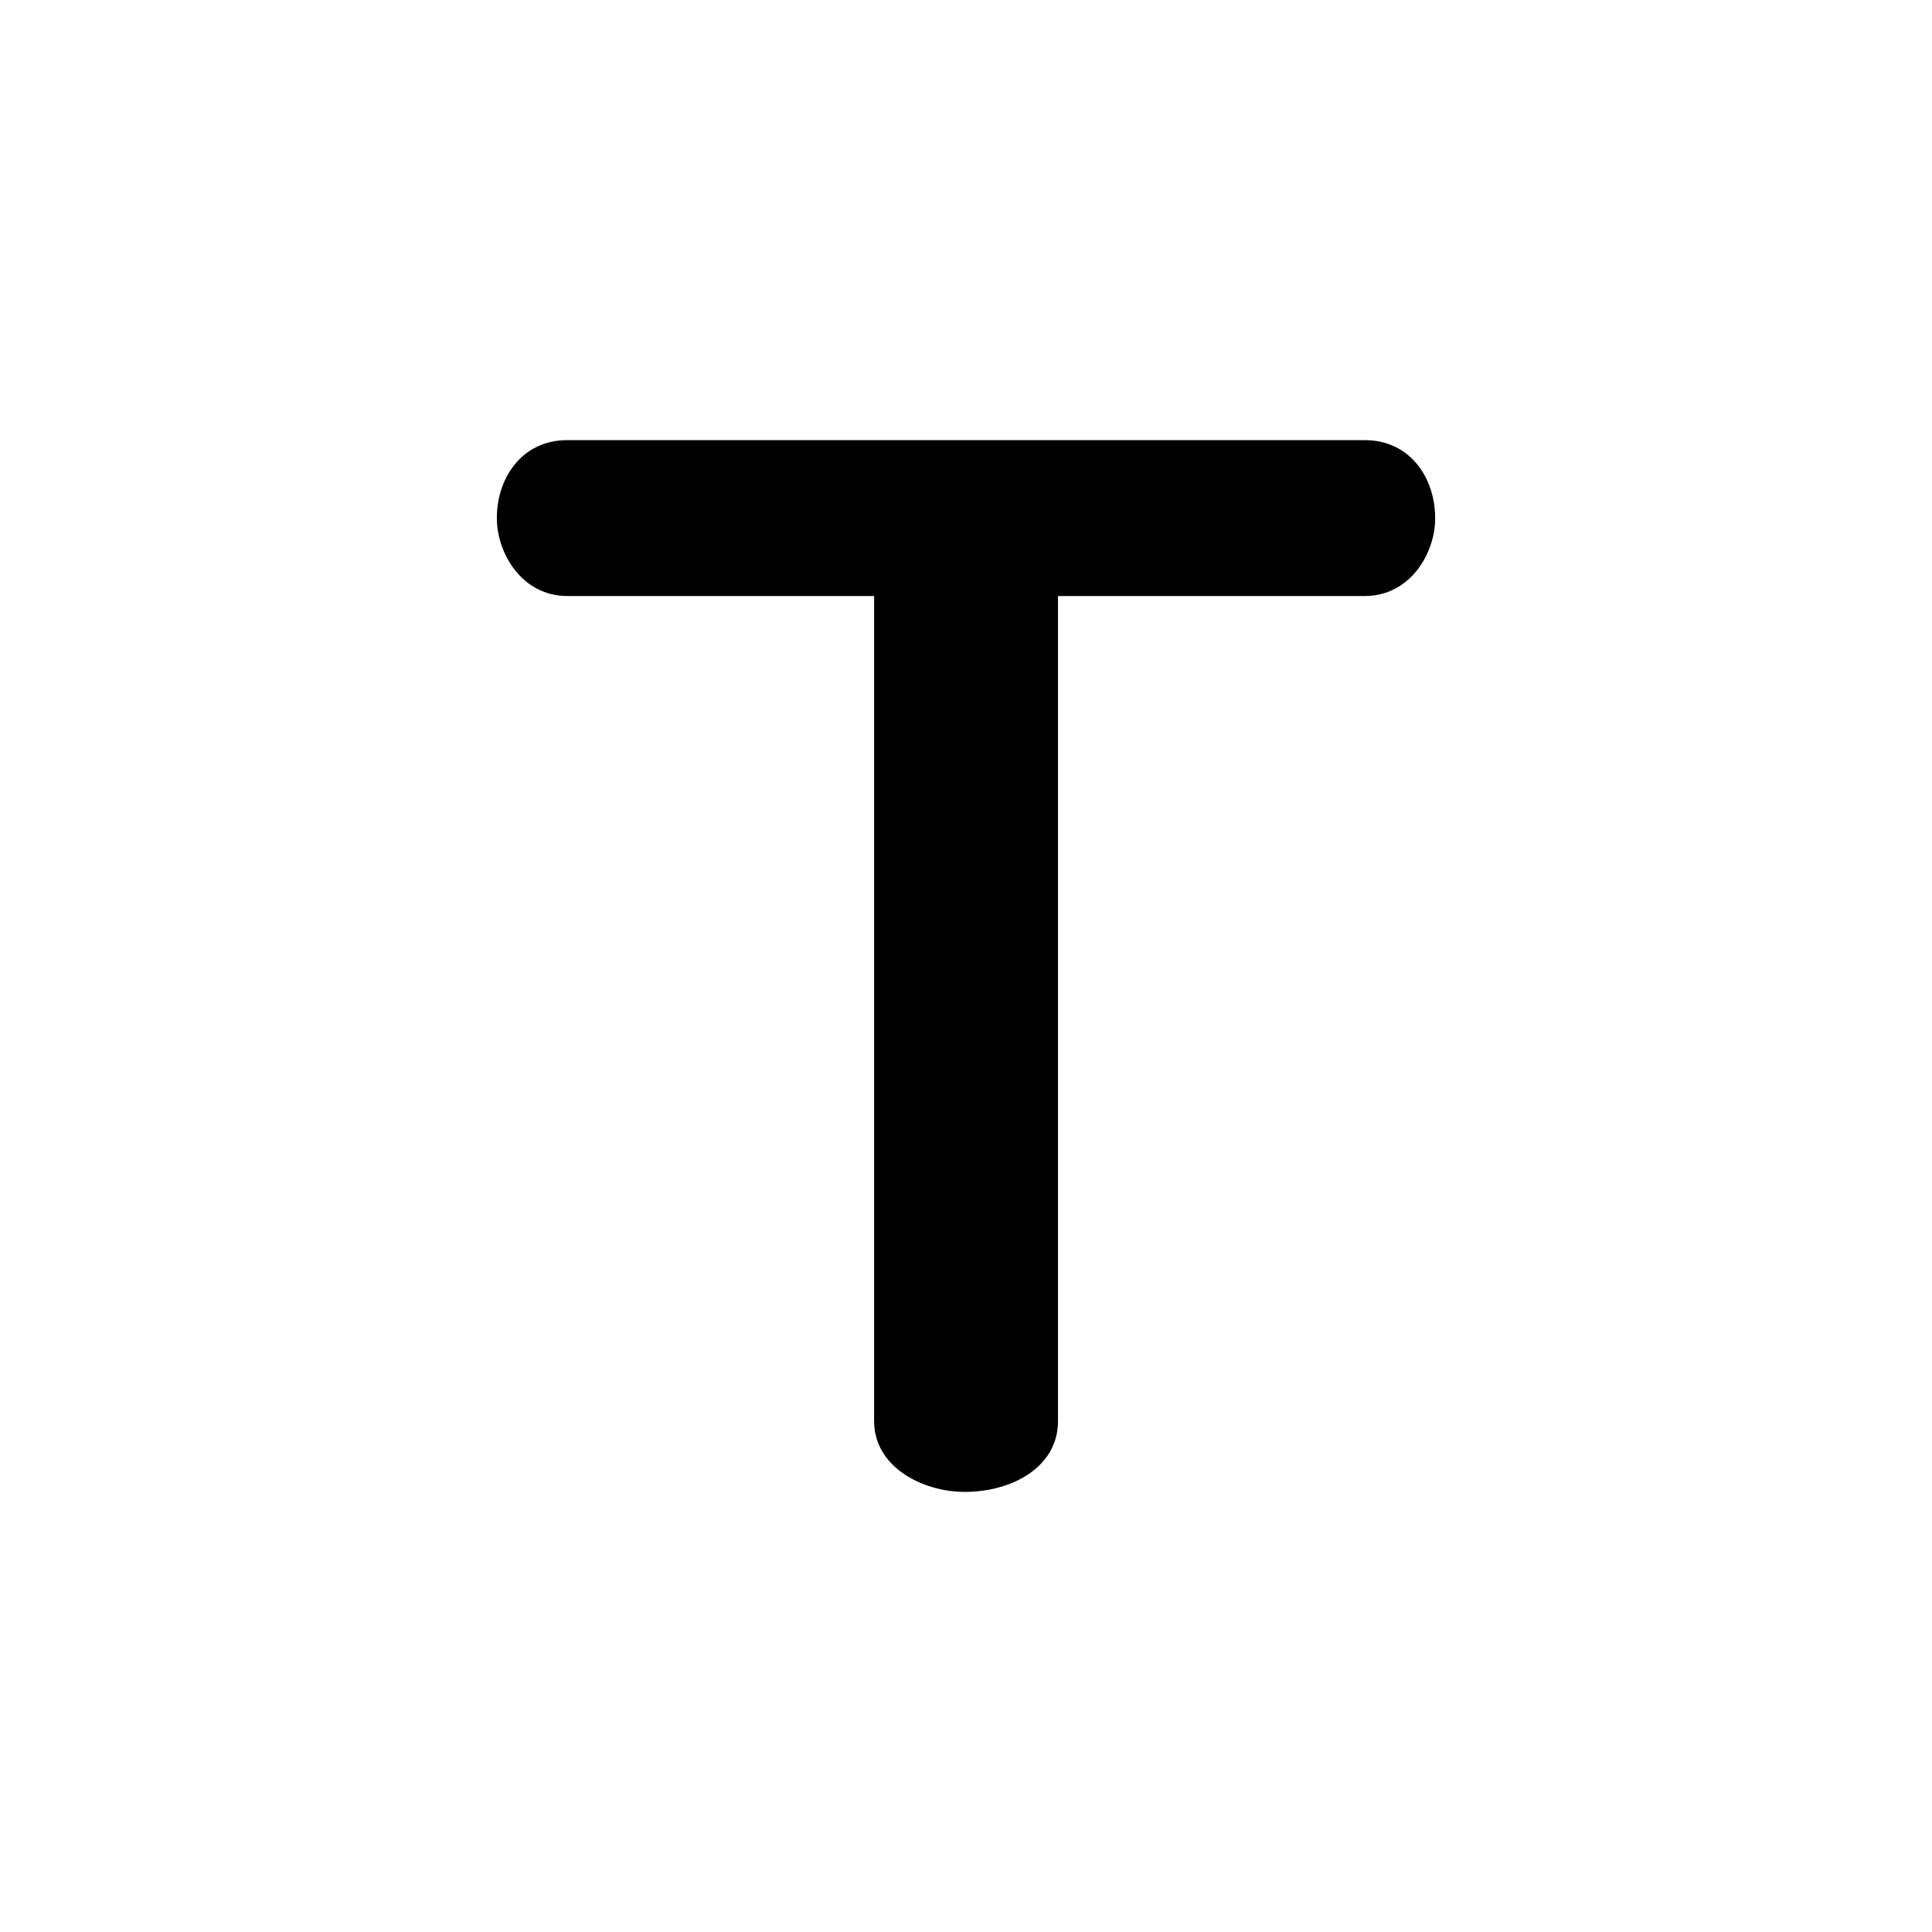
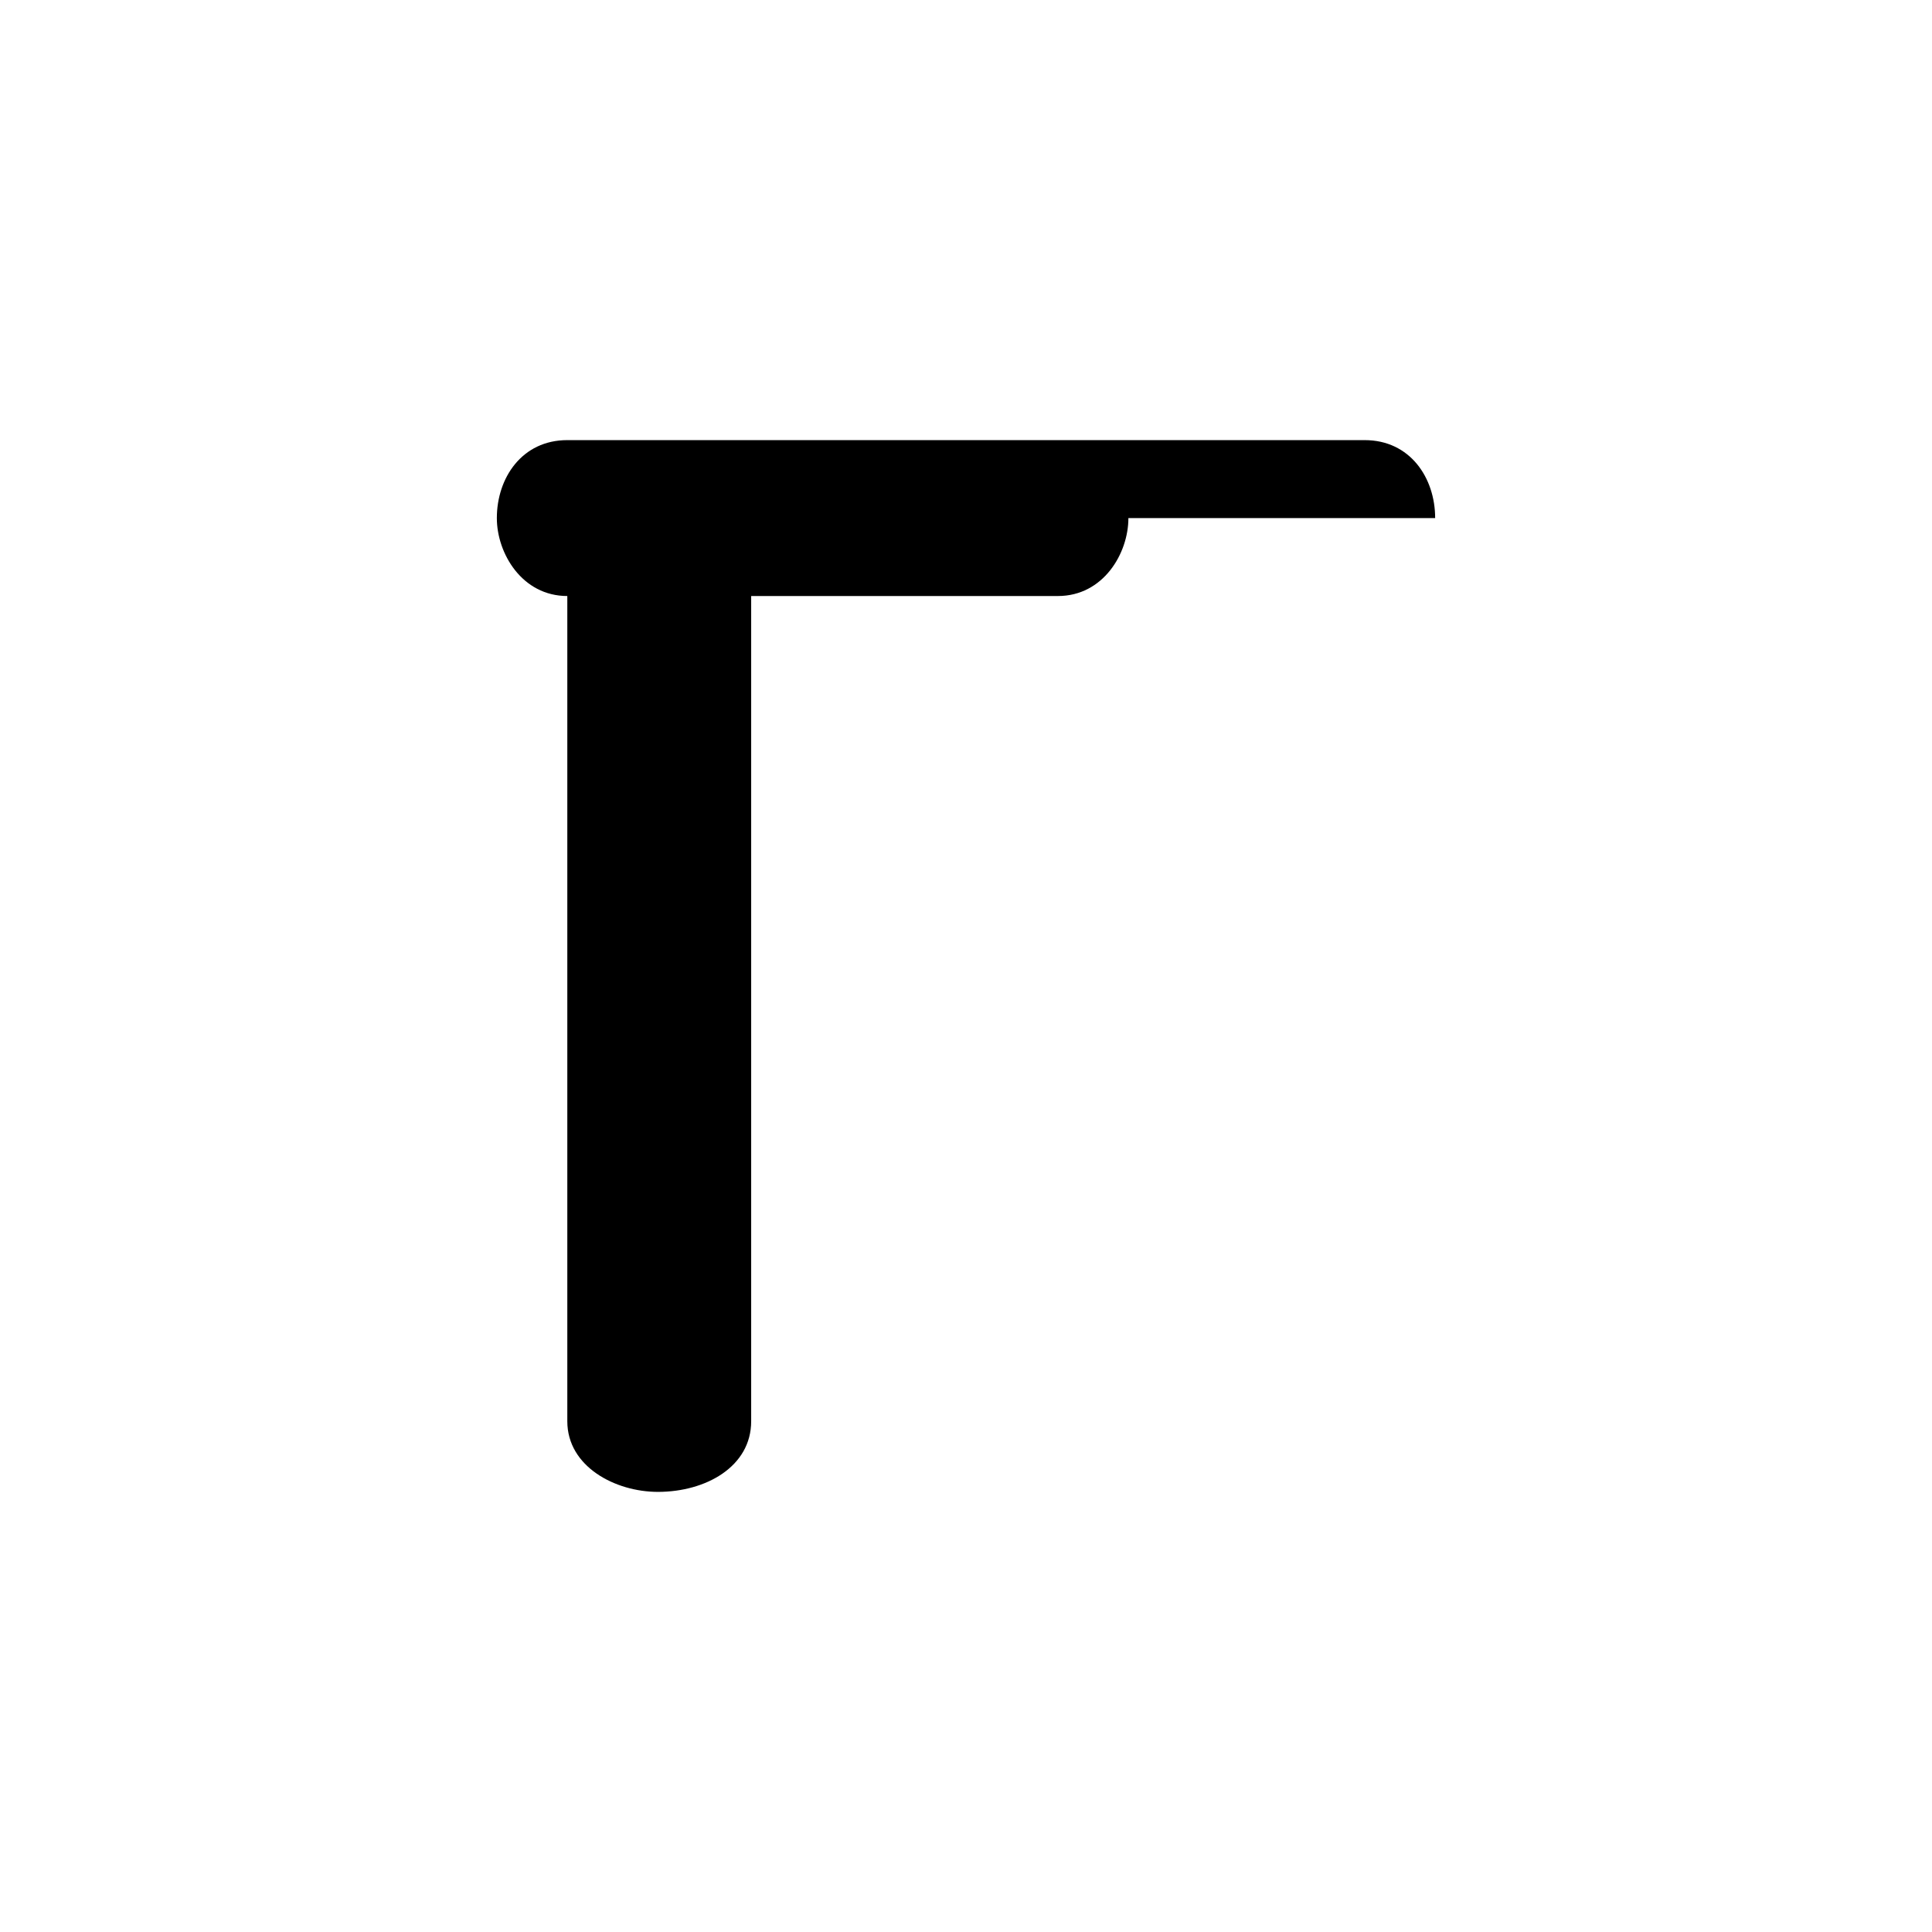
<svg xmlns="http://www.w3.org/2000/svg" viewBox="0 0 36 36">
-   <path d="M26.742 9.654c0-.75-.467-1.453-1.313-1.453H10.57c-.842 0-1.312.702-1.312 1.453 0 .657.47 1.452 1.313 1.452h5.717v15.377c0 .845.892 1.316 1.689 1.316.892 0 1.737-.47 1.737-1.316V11.106h5.716c.846 0 1.313-.795 1.313-1.452z" />
+   <path d="M26.742 9.654c0-.75-.467-1.453-1.313-1.453H10.57c-.842 0-1.312.702-1.312 1.453 0 .657.47 1.452 1.313 1.452v15.377c0 .845.892 1.316 1.689 1.316.892 0 1.737-.47 1.737-1.316V11.106h5.716c.846 0 1.313-.795 1.313-1.452z" />
</svg>